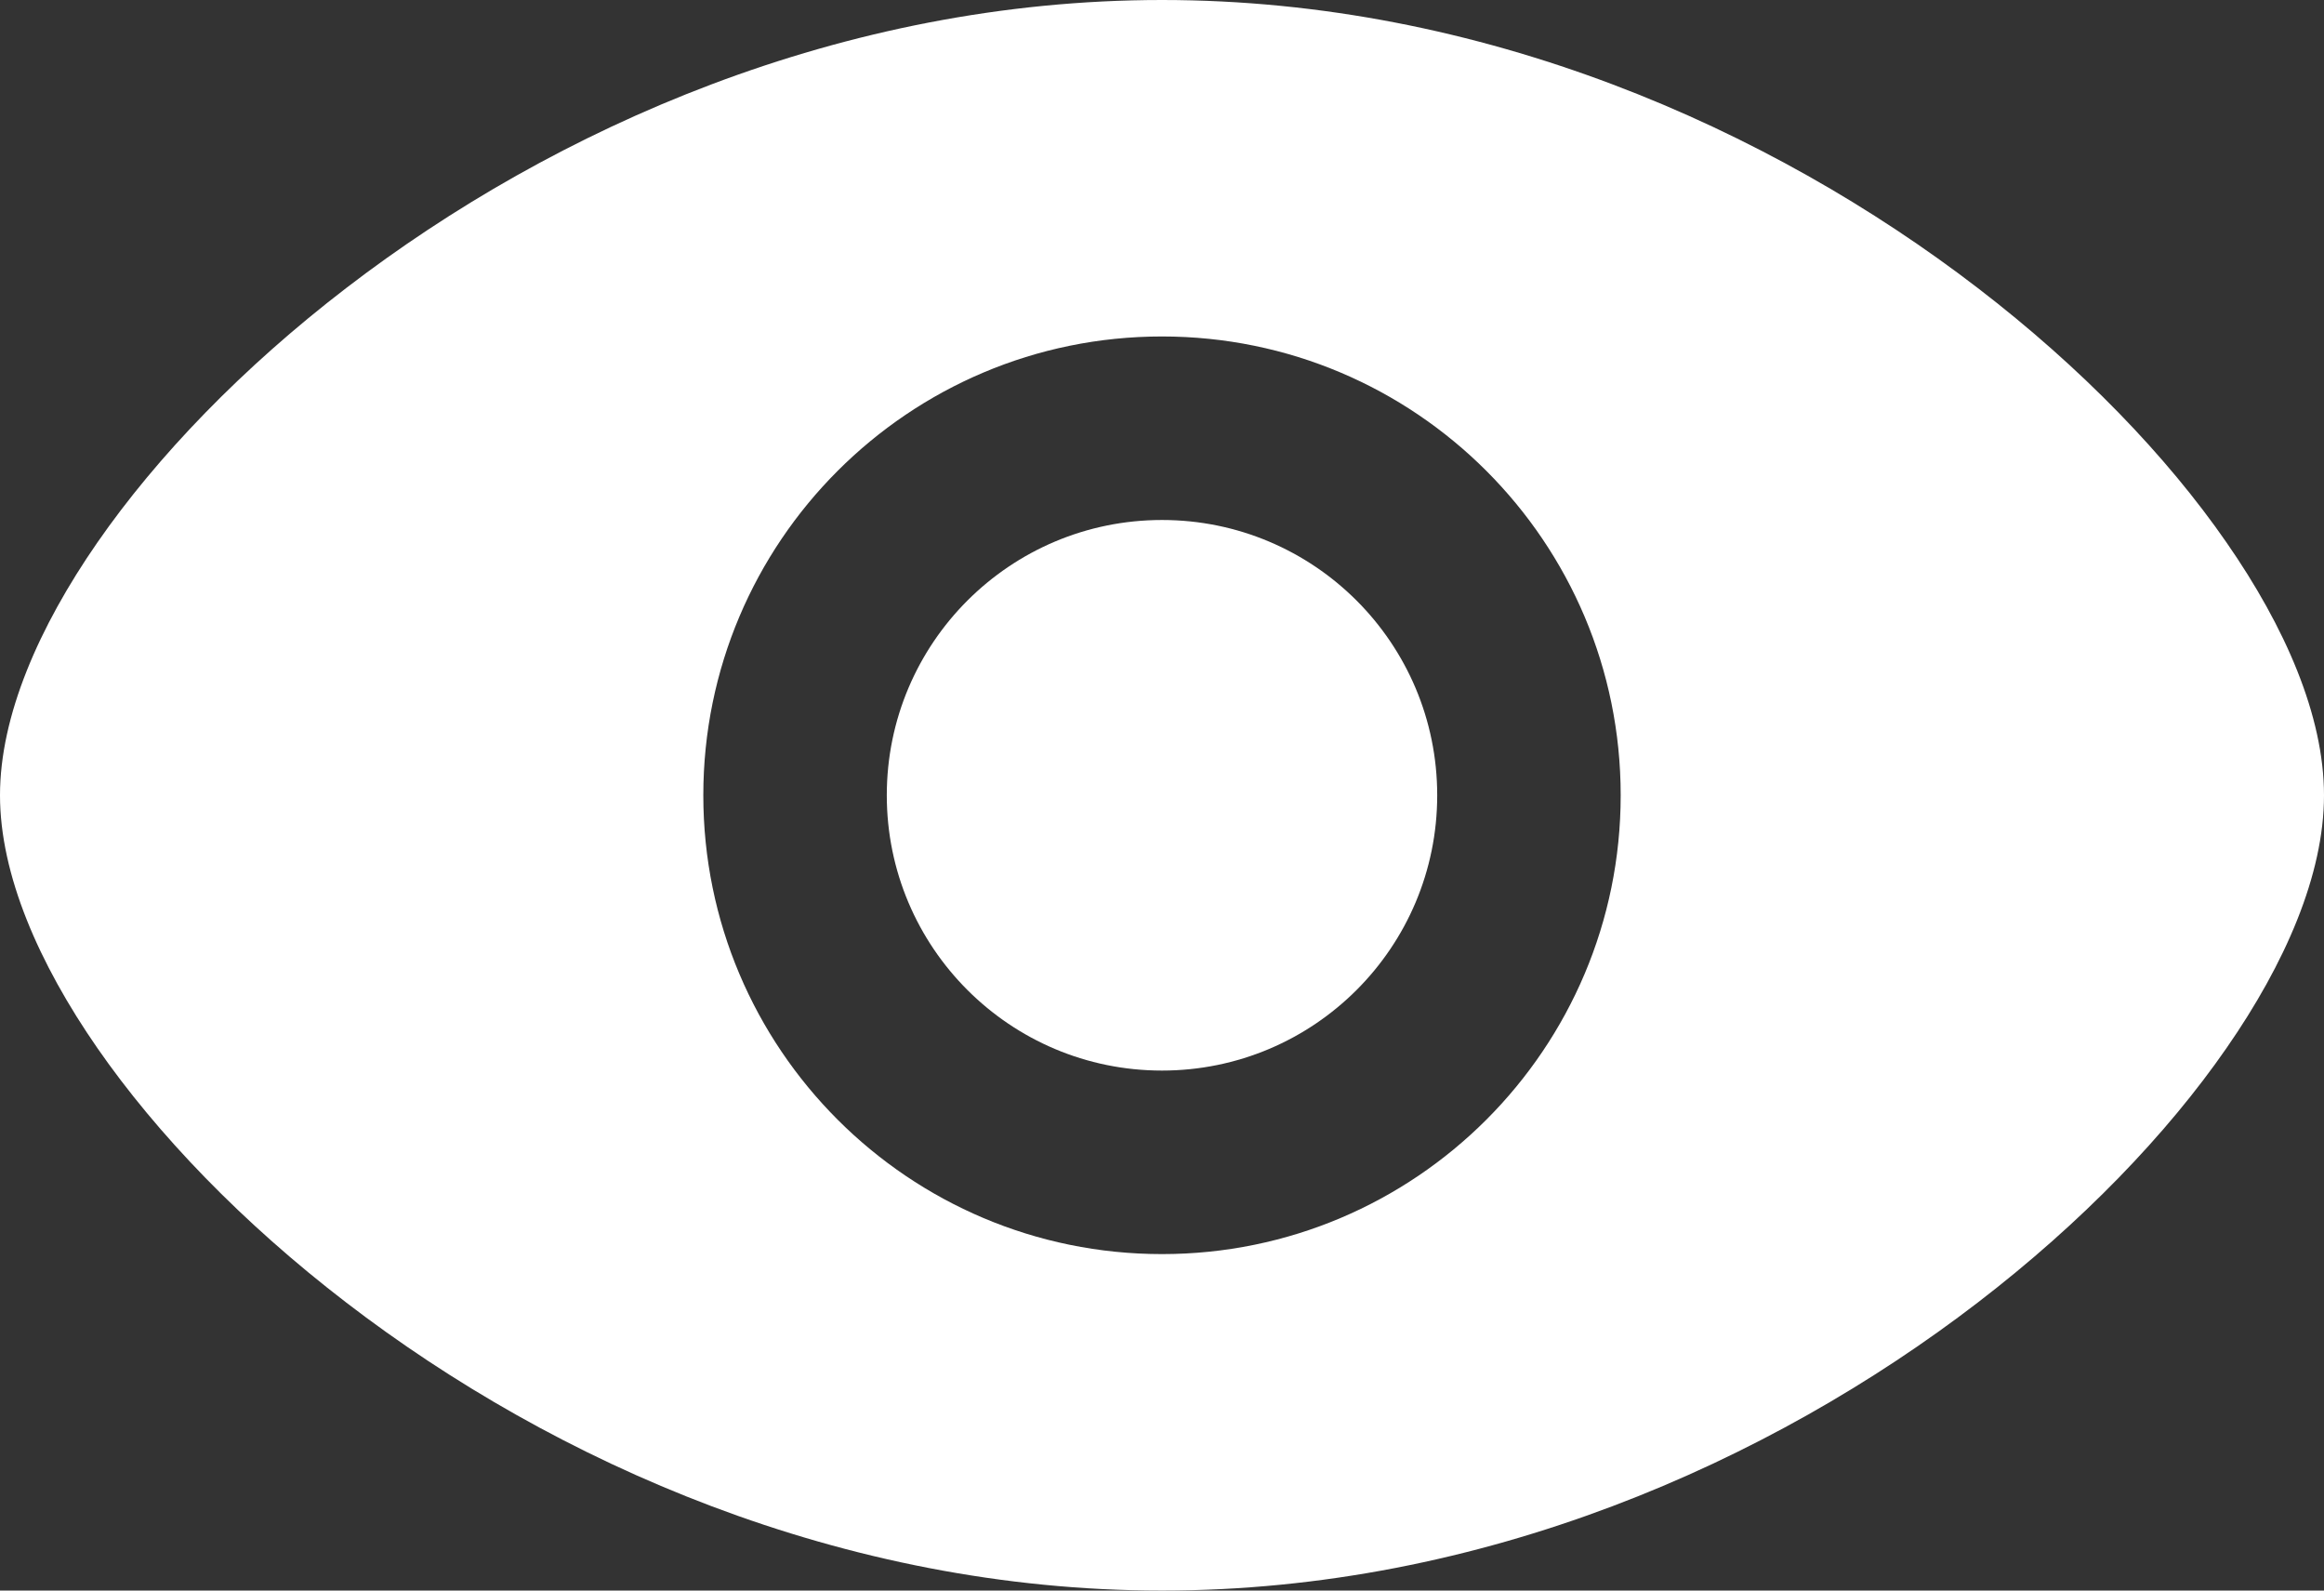
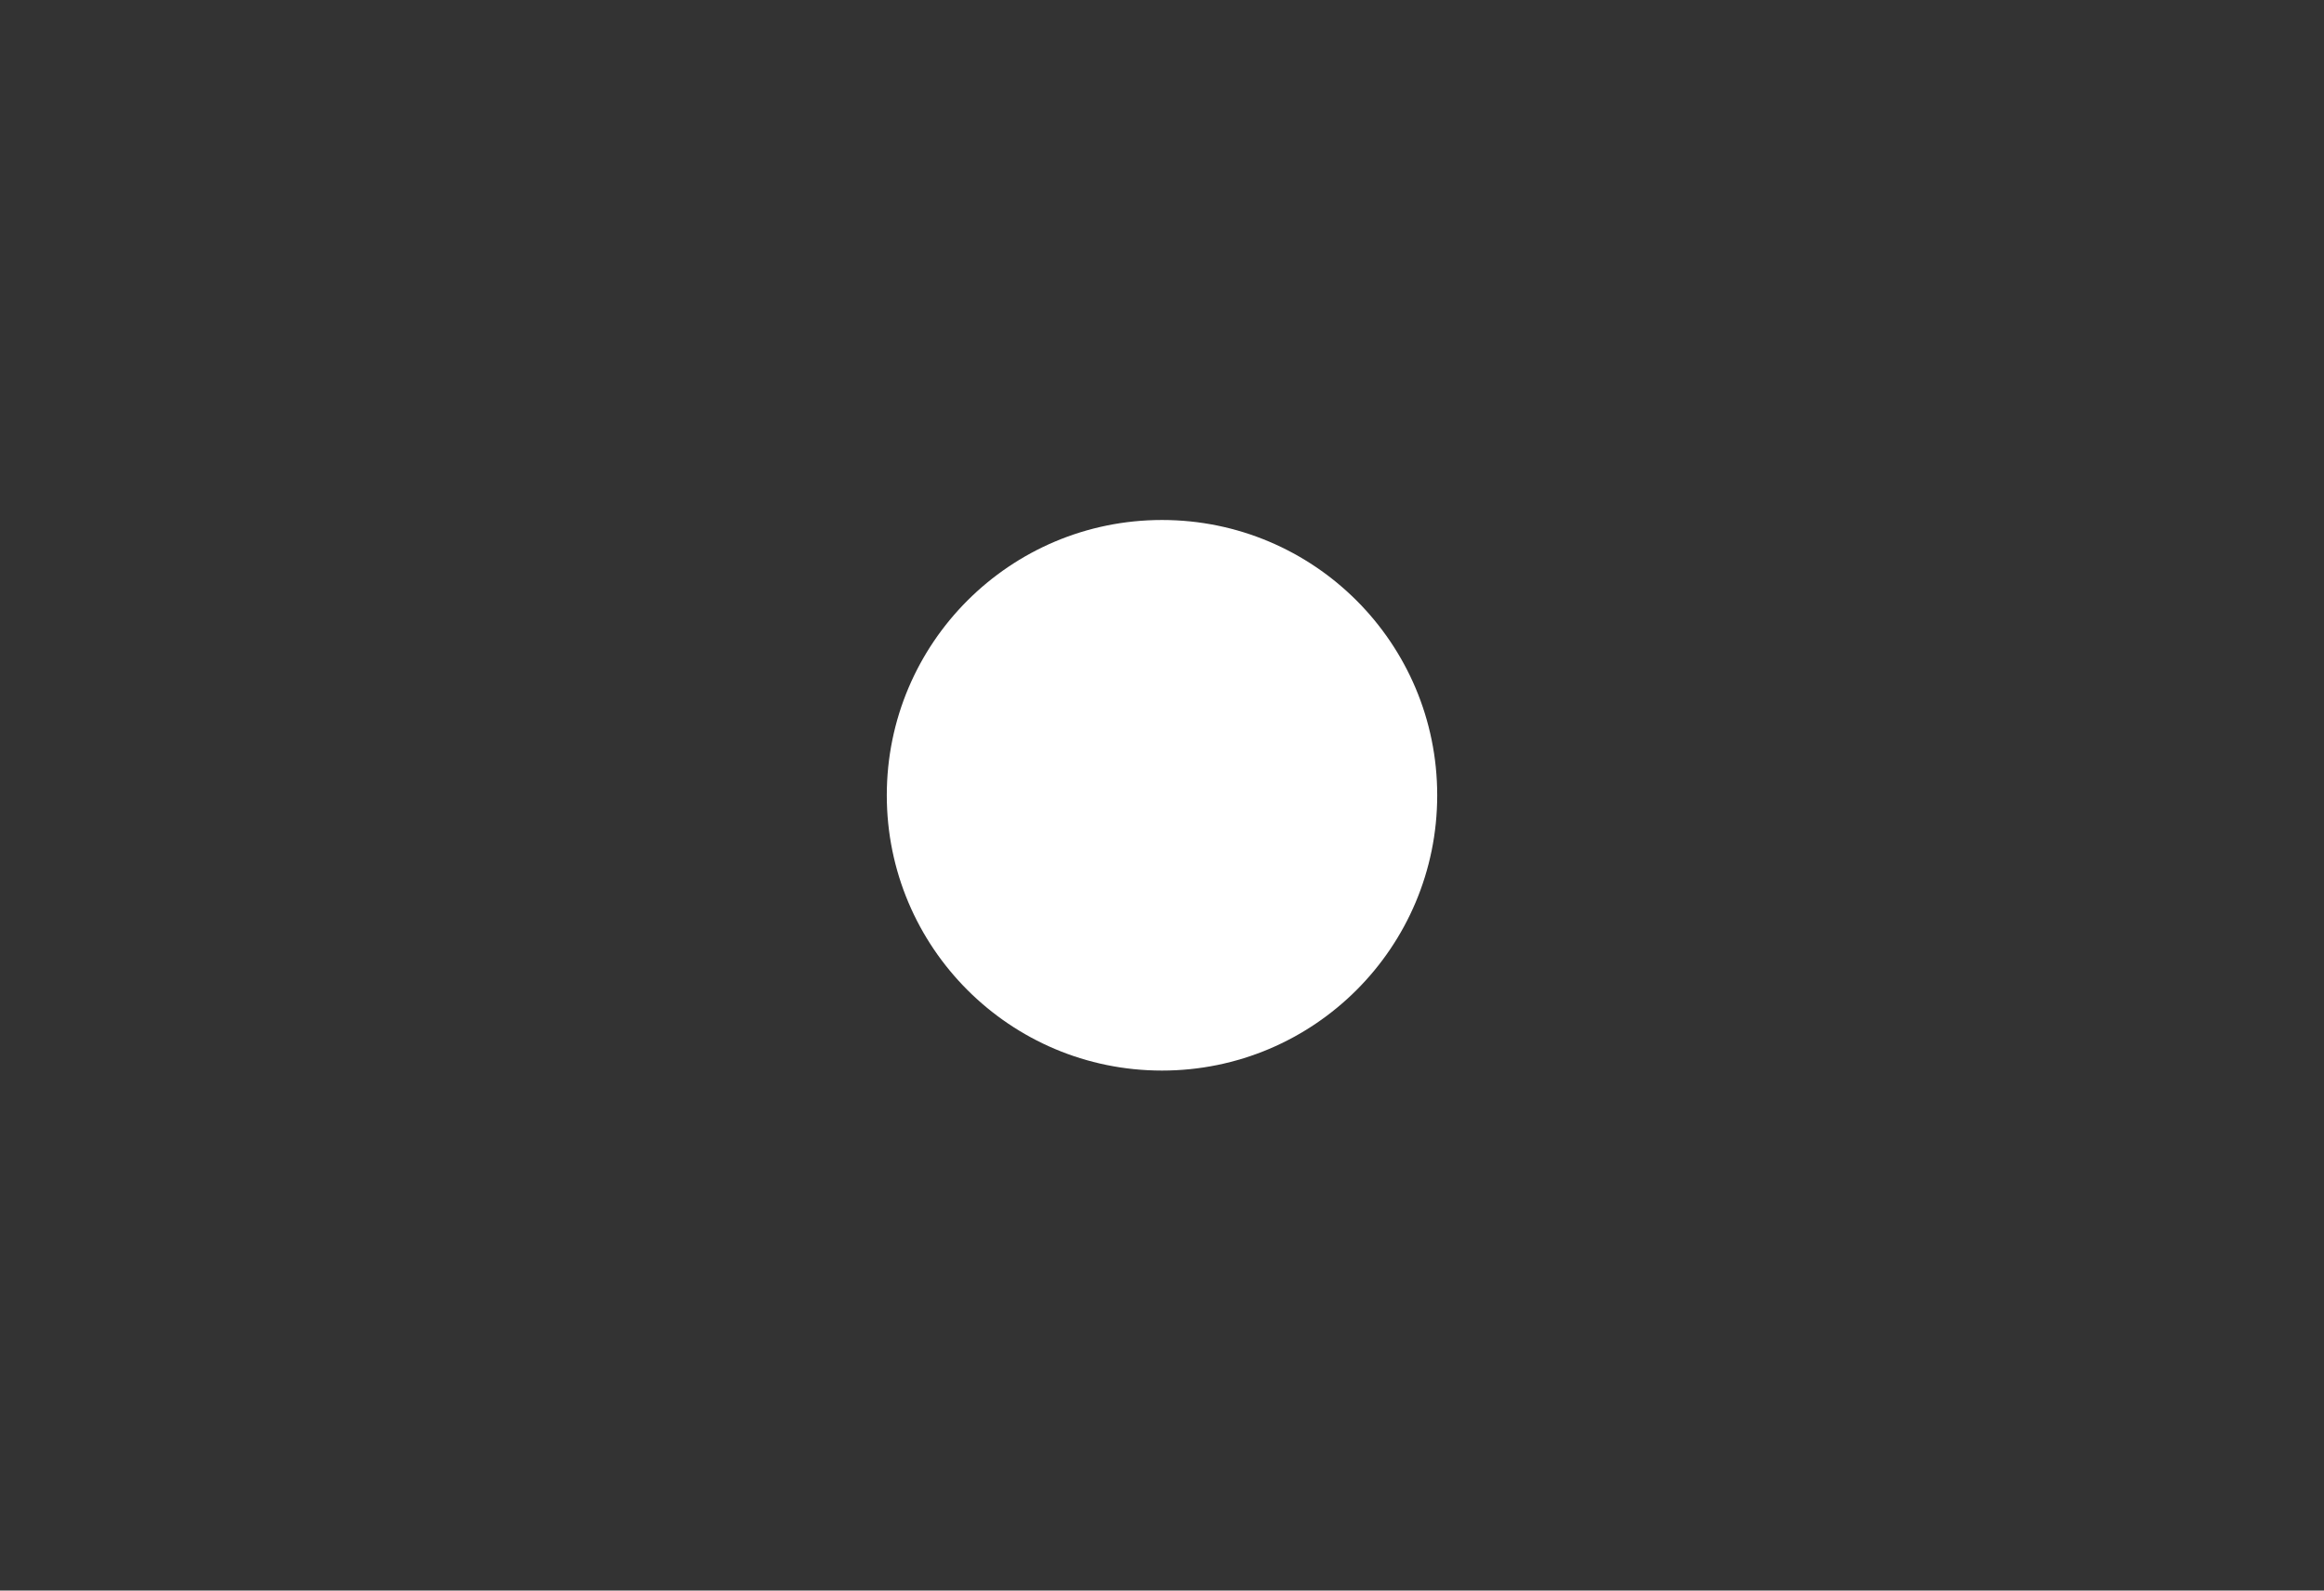
<svg xmlns="http://www.w3.org/2000/svg" width="19" height="13" viewBox="0 0 19 13" fill="none">
  <rect x="0" y="0" width="19" height="13" fill="#333333" stroke="none" />
  <path d="M9.5 4.25C8.257 4.25 7.25 5.257 7.25 6.5C7.25 7.743 8.257 8.75 9.5 8.75C10.743 8.75 11.75 7.743 11.75 6.5C11.75 5.257 10.743 4.25 9.5 4.25Z" fill="white" />
-   <path fill-rule="evenodd" clip-rule="evenodd" d="M9.5 0C6.882 0 4.528 1.051 2.832 2.353C1.982 3.005 1.285 3.729 0.796 4.434C0.317 5.125 0 5.852 0 6.5C0 7.148 0.317 7.875 0.796 8.566C1.285 9.271 1.982 9.995 2.832 10.647C4.528 11.949 6.882 13 9.5 13C12.118 13 14.472 11.949 16.168 10.647C17.018 9.995 17.715 9.271 18.203 8.566C18.683 7.875 19 7.148 19 6.5C19 5.852 18.683 5.125 18.203 4.434C17.715 3.729 17.018 3.005 16.168 2.353C14.472 1.051 12.118 0 9.5 0ZM5.75 6.5C5.75 4.429 7.429 2.75 9.5 2.75C11.571 2.75 13.25 4.429 13.25 6.5C13.25 8.571 11.571 10.25 9.5 10.25C7.429 10.25 5.75 8.571 5.75 6.5Z" fill="white" />
</svg>